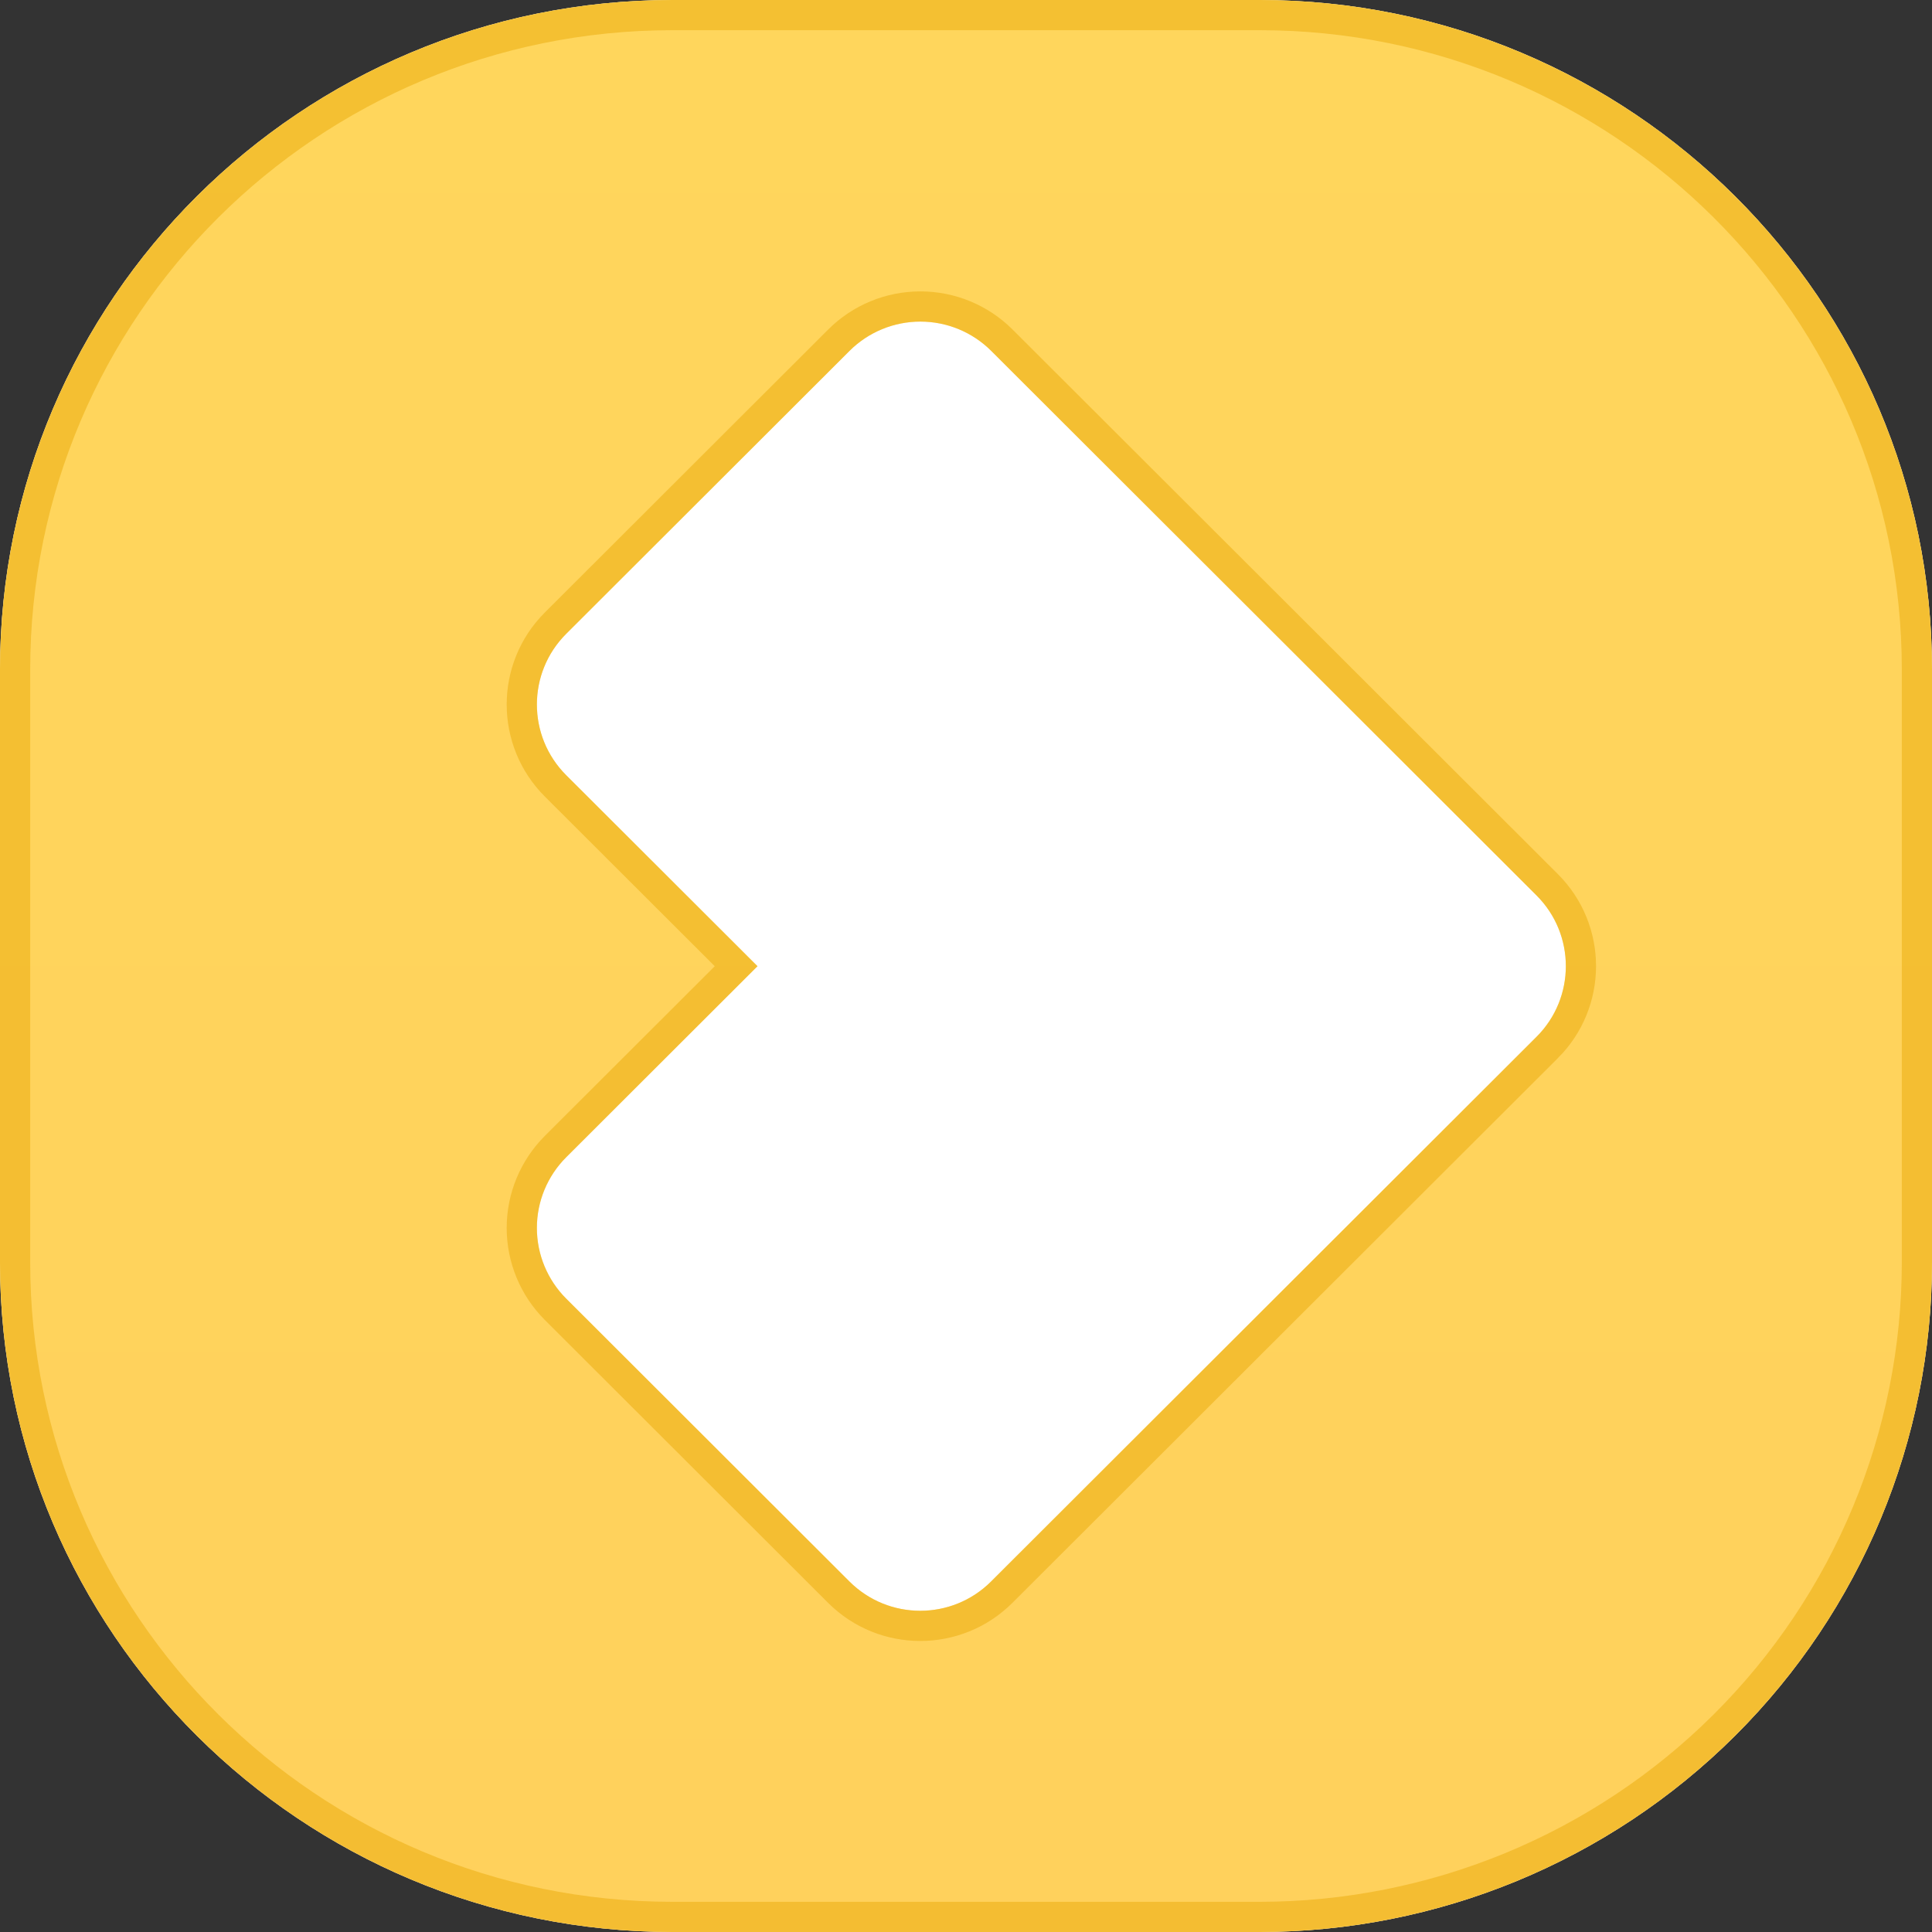
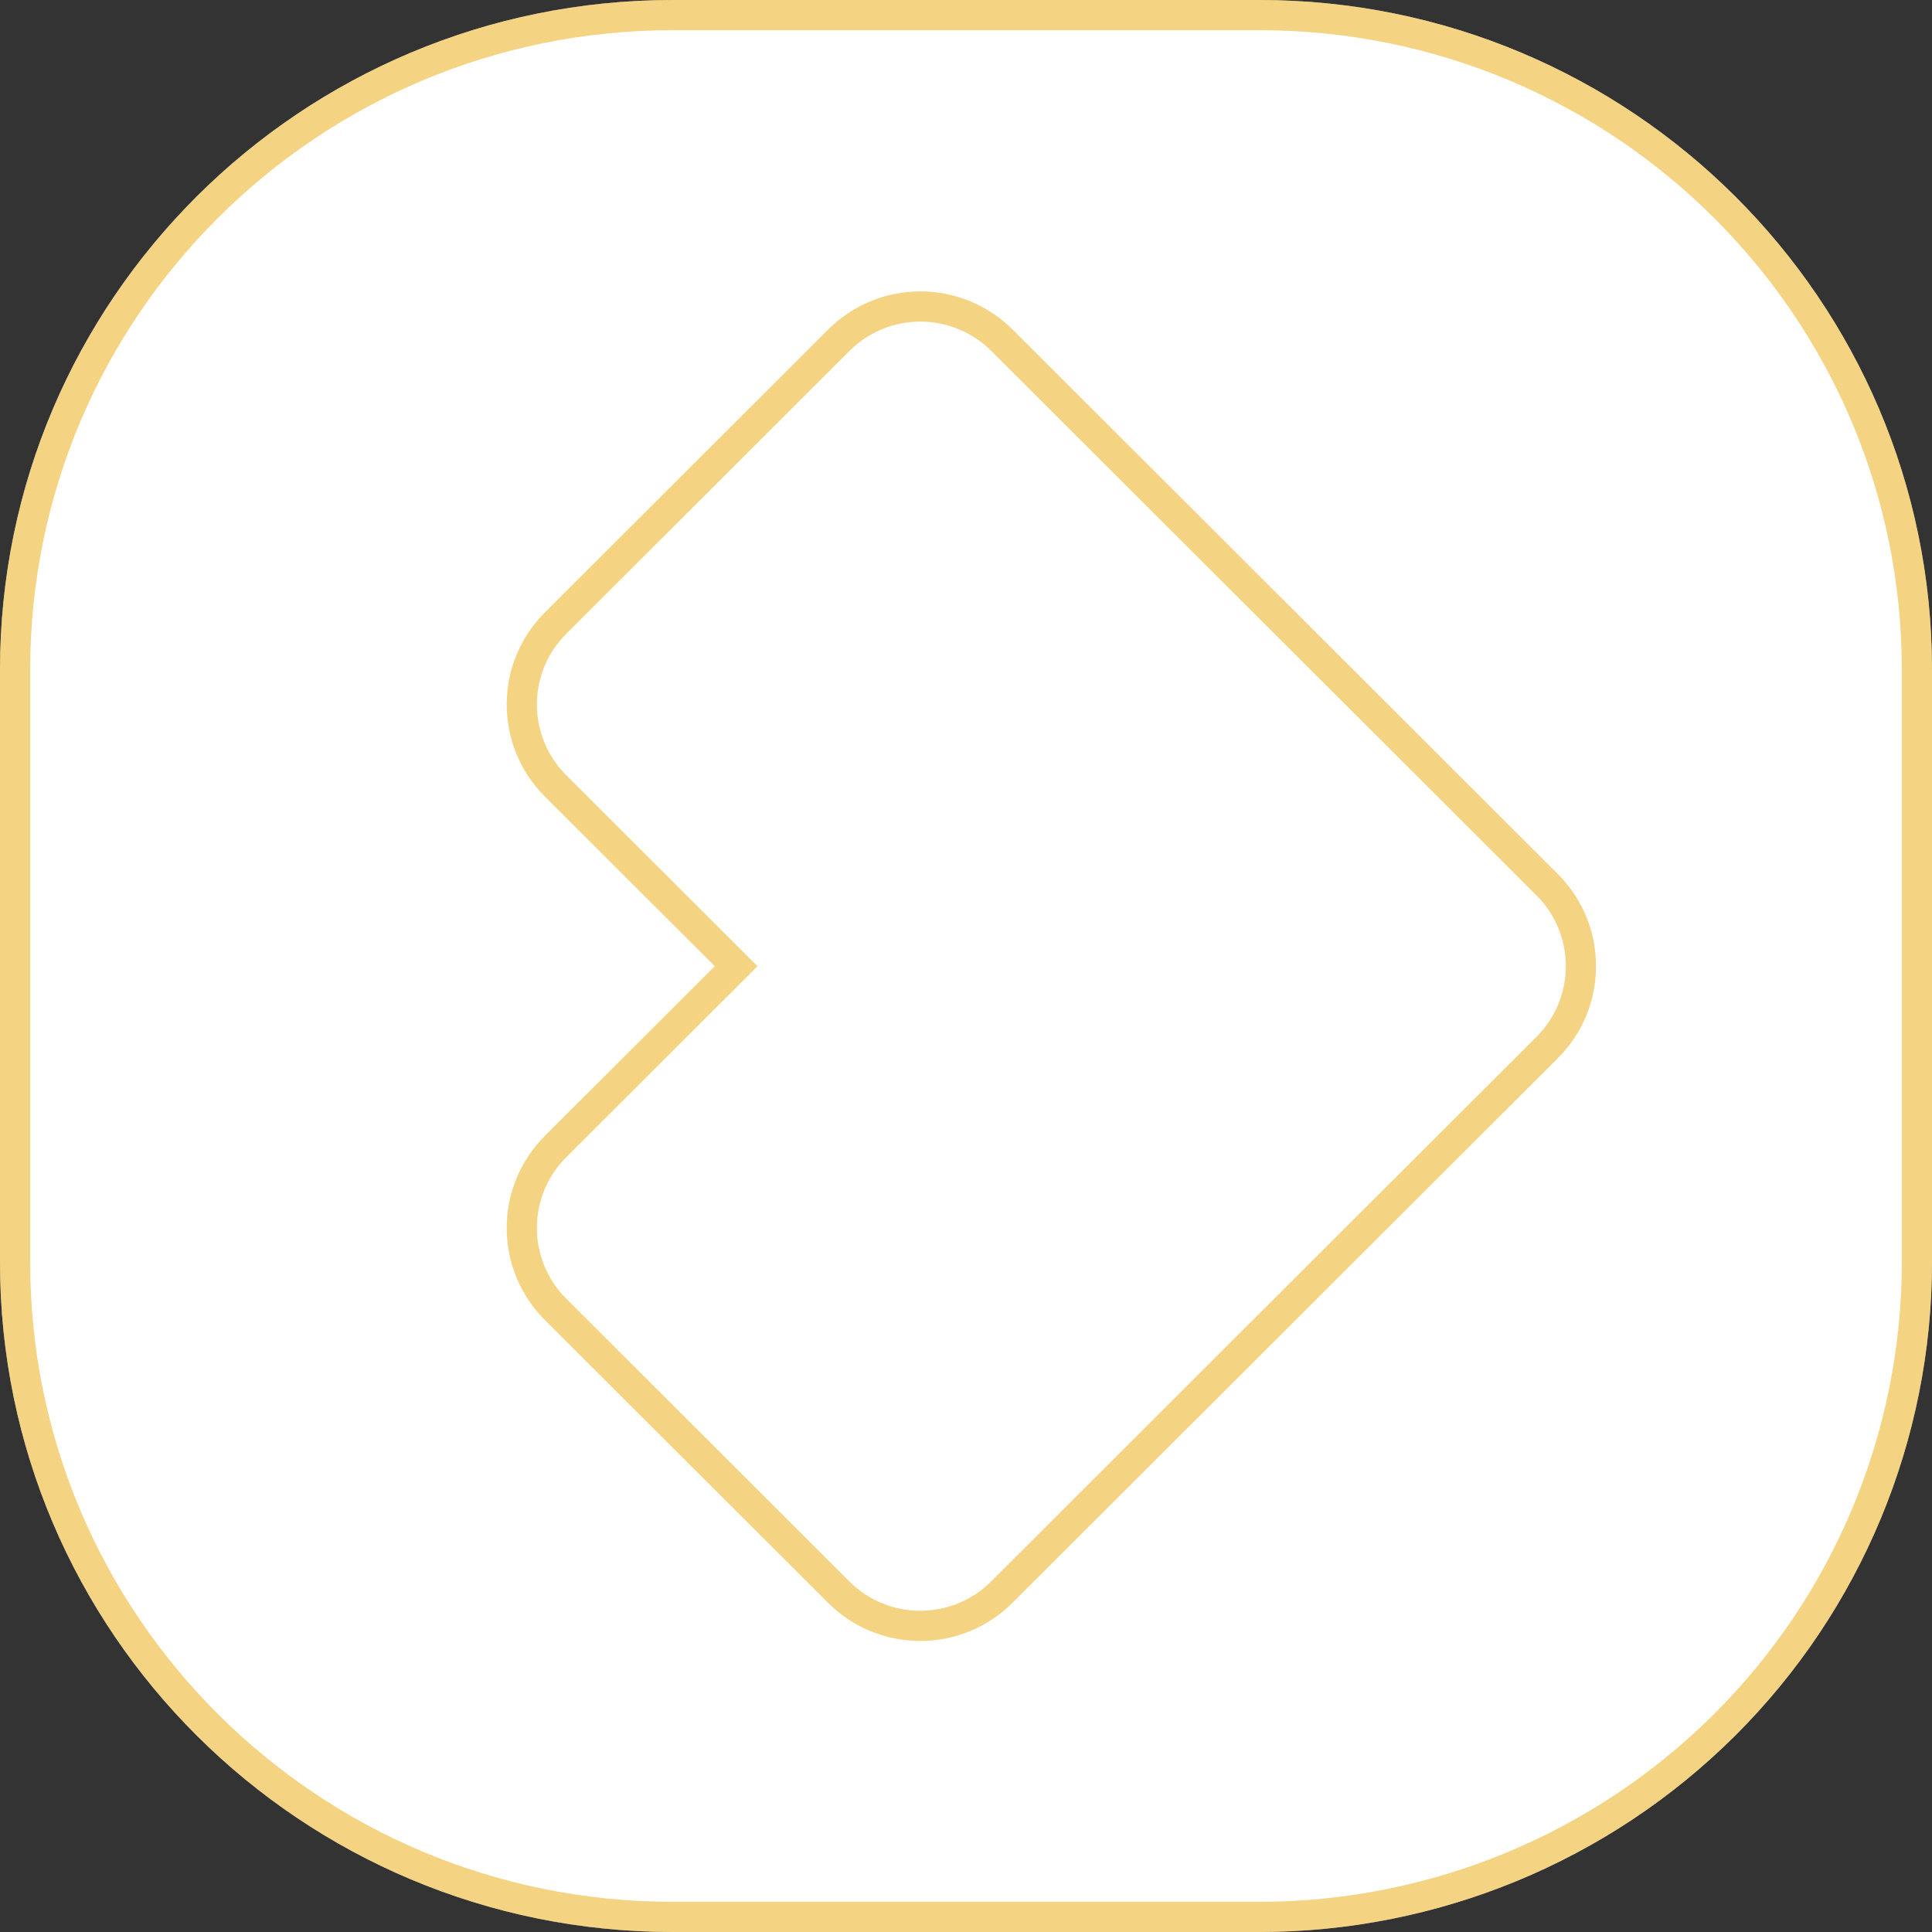
<svg xmlns="http://www.w3.org/2000/svg" fill="none" height="94" viewBox="0 0 94 94" width="94">
  <rect x="0" y="0" width="94" height="94" fill="#333333" stroke="none" />
  <rect fill="white" height="64.625" width="55.812" x="23.5" y="14.688" />
  <path clip-rule="evenodd" d="M61.273 0C79.348 0 94 14.589 94 32.587V61.413C94 70.055 90.553 78.344 84.415 84.455C78.276 90.567 69.953 94 61.273 94H32.727C14.652 94 0 79.411 0 61.413V32.587C0 14.589 14.652 0 32.727 0H61.273ZM44.78 15.647C43.487 15.647 42.248 16.159 41.334 17.071L27.55 30.836C25.646 32.736 25.646 35.818 27.55 37.718L36.855 47.01L27.548 56.304C26.635 57.217 26.121 58.454 26.121 59.744C26.121 61.034 26.635 62.272 27.548 63.184L41.329 76.946C43.232 78.846 46.317 78.846 48.22 76.946L74.758 50.446C76.661 48.546 76.661 45.465 74.758 43.565L66.543 35.361L48.226 17.071C47.312 16.159 46.072 15.647 44.78 15.647Z" fill="white" fill-rule="evenodd" />
-   <path clip-rule="evenodd" d="M61.273 0C79.348 0 94 14.589 94 32.587V61.413C94 70.055 90.553 78.344 84.415 84.455C78.276 90.567 69.953 94 61.273 94H32.727C14.652 94 0 79.411 0 61.413V32.587C0 14.589 14.652 0 32.727 0H61.273ZM44.78 15.647C43.487 15.647 42.248 16.159 41.334 17.071L27.55 30.836C25.646 32.736 25.646 35.818 27.55 37.718L36.855 47.01L27.548 56.304C26.635 57.217 26.121 58.454 26.121 59.744C26.121 61.034 26.635 62.272 27.548 63.184L41.329 76.946C43.232 78.846 46.317 78.846 48.22 76.946L74.758 50.446C76.661 48.546 76.661 45.465 74.758 43.565L66.543 35.361L48.226 17.071C47.312 16.159 46.072 15.647 44.78 15.647Z" fill="url(#paint0_linear_1418_3459)" fill-rule="evenodd" />
  <path d="M40.815 16.551L40.815 16.551L27.031 30.317C24.84 32.503 24.84 36.051 27.031 38.238L35.816 47.01L27.029 55.785L27.029 55.785C25.978 56.835 25.387 58.259 25.387 59.744C25.387 61.229 25.978 62.654 27.029 63.704L27.029 63.704L40.81 77.466L40.81 77.466C43 79.652 46.549 79.652 48.739 77.466L48.739 77.466L75.276 50.965C75.277 50.965 75.277 50.965 75.277 50.965C77.467 48.779 77.467 45.232 75.276 43.046L67.062 34.842L67.062 34.842L48.745 16.551L48.745 16.551C47.693 15.501 46.267 14.912 44.78 14.912C43.293 14.912 41.867 15.501 40.815 16.551ZM61.273 0.734C78.945 0.734 93.266 14.998 93.266 32.587V61.413C93.266 69.859 89.896 77.961 83.896 83.935C77.896 89.909 69.759 93.266 61.273 93.266H32.727C15.055 93.266 0.734 79.002 0.734 61.413V32.587C0.734 14.998 15.055 0.734 32.727 0.734H61.273Z" stroke="#EAAA08" stroke-opacity="0.5" stroke-width="1.469" />
  <defs>
    <linearGradient gradientUnits="userSpaceOnUse" id="paint0_linear_1418_3459" x1="47" x2="47" y1="0" y2="94">
      <stop stop-color="#FFD65C" />
      <stop offset="1" stop-color="#FFD15C" />
    </linearGradient>
  </defs>
</svg>